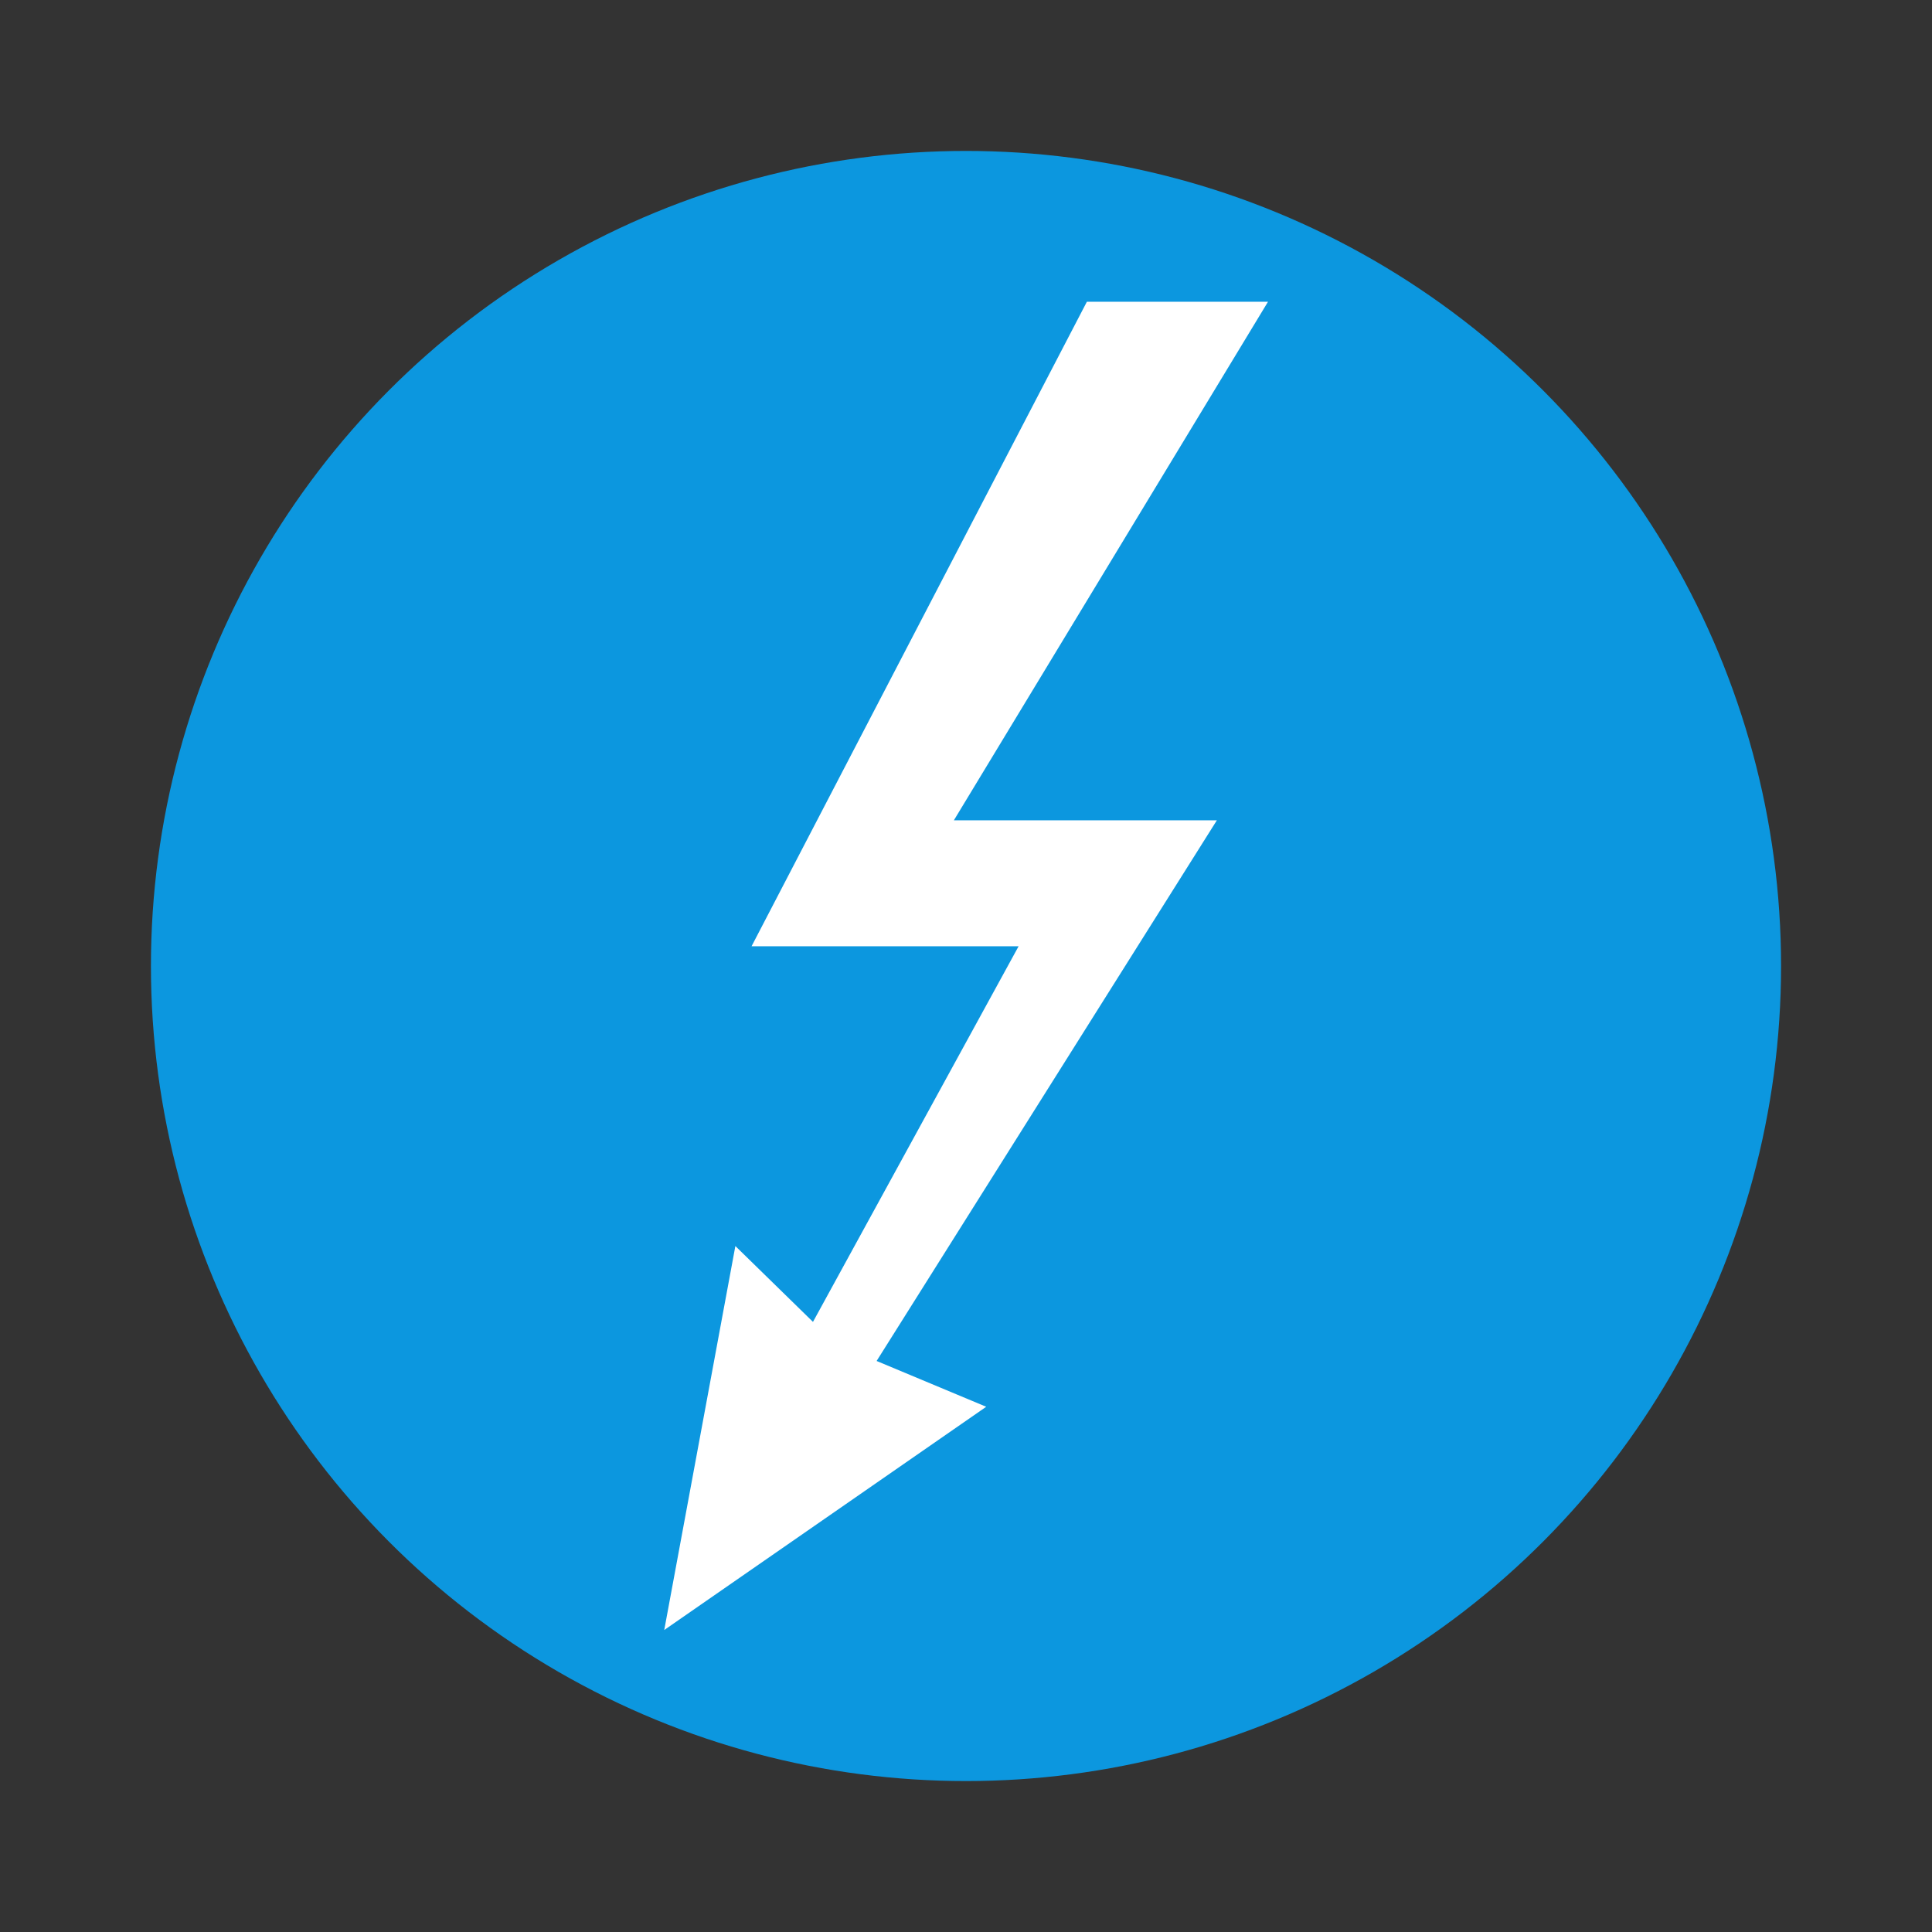
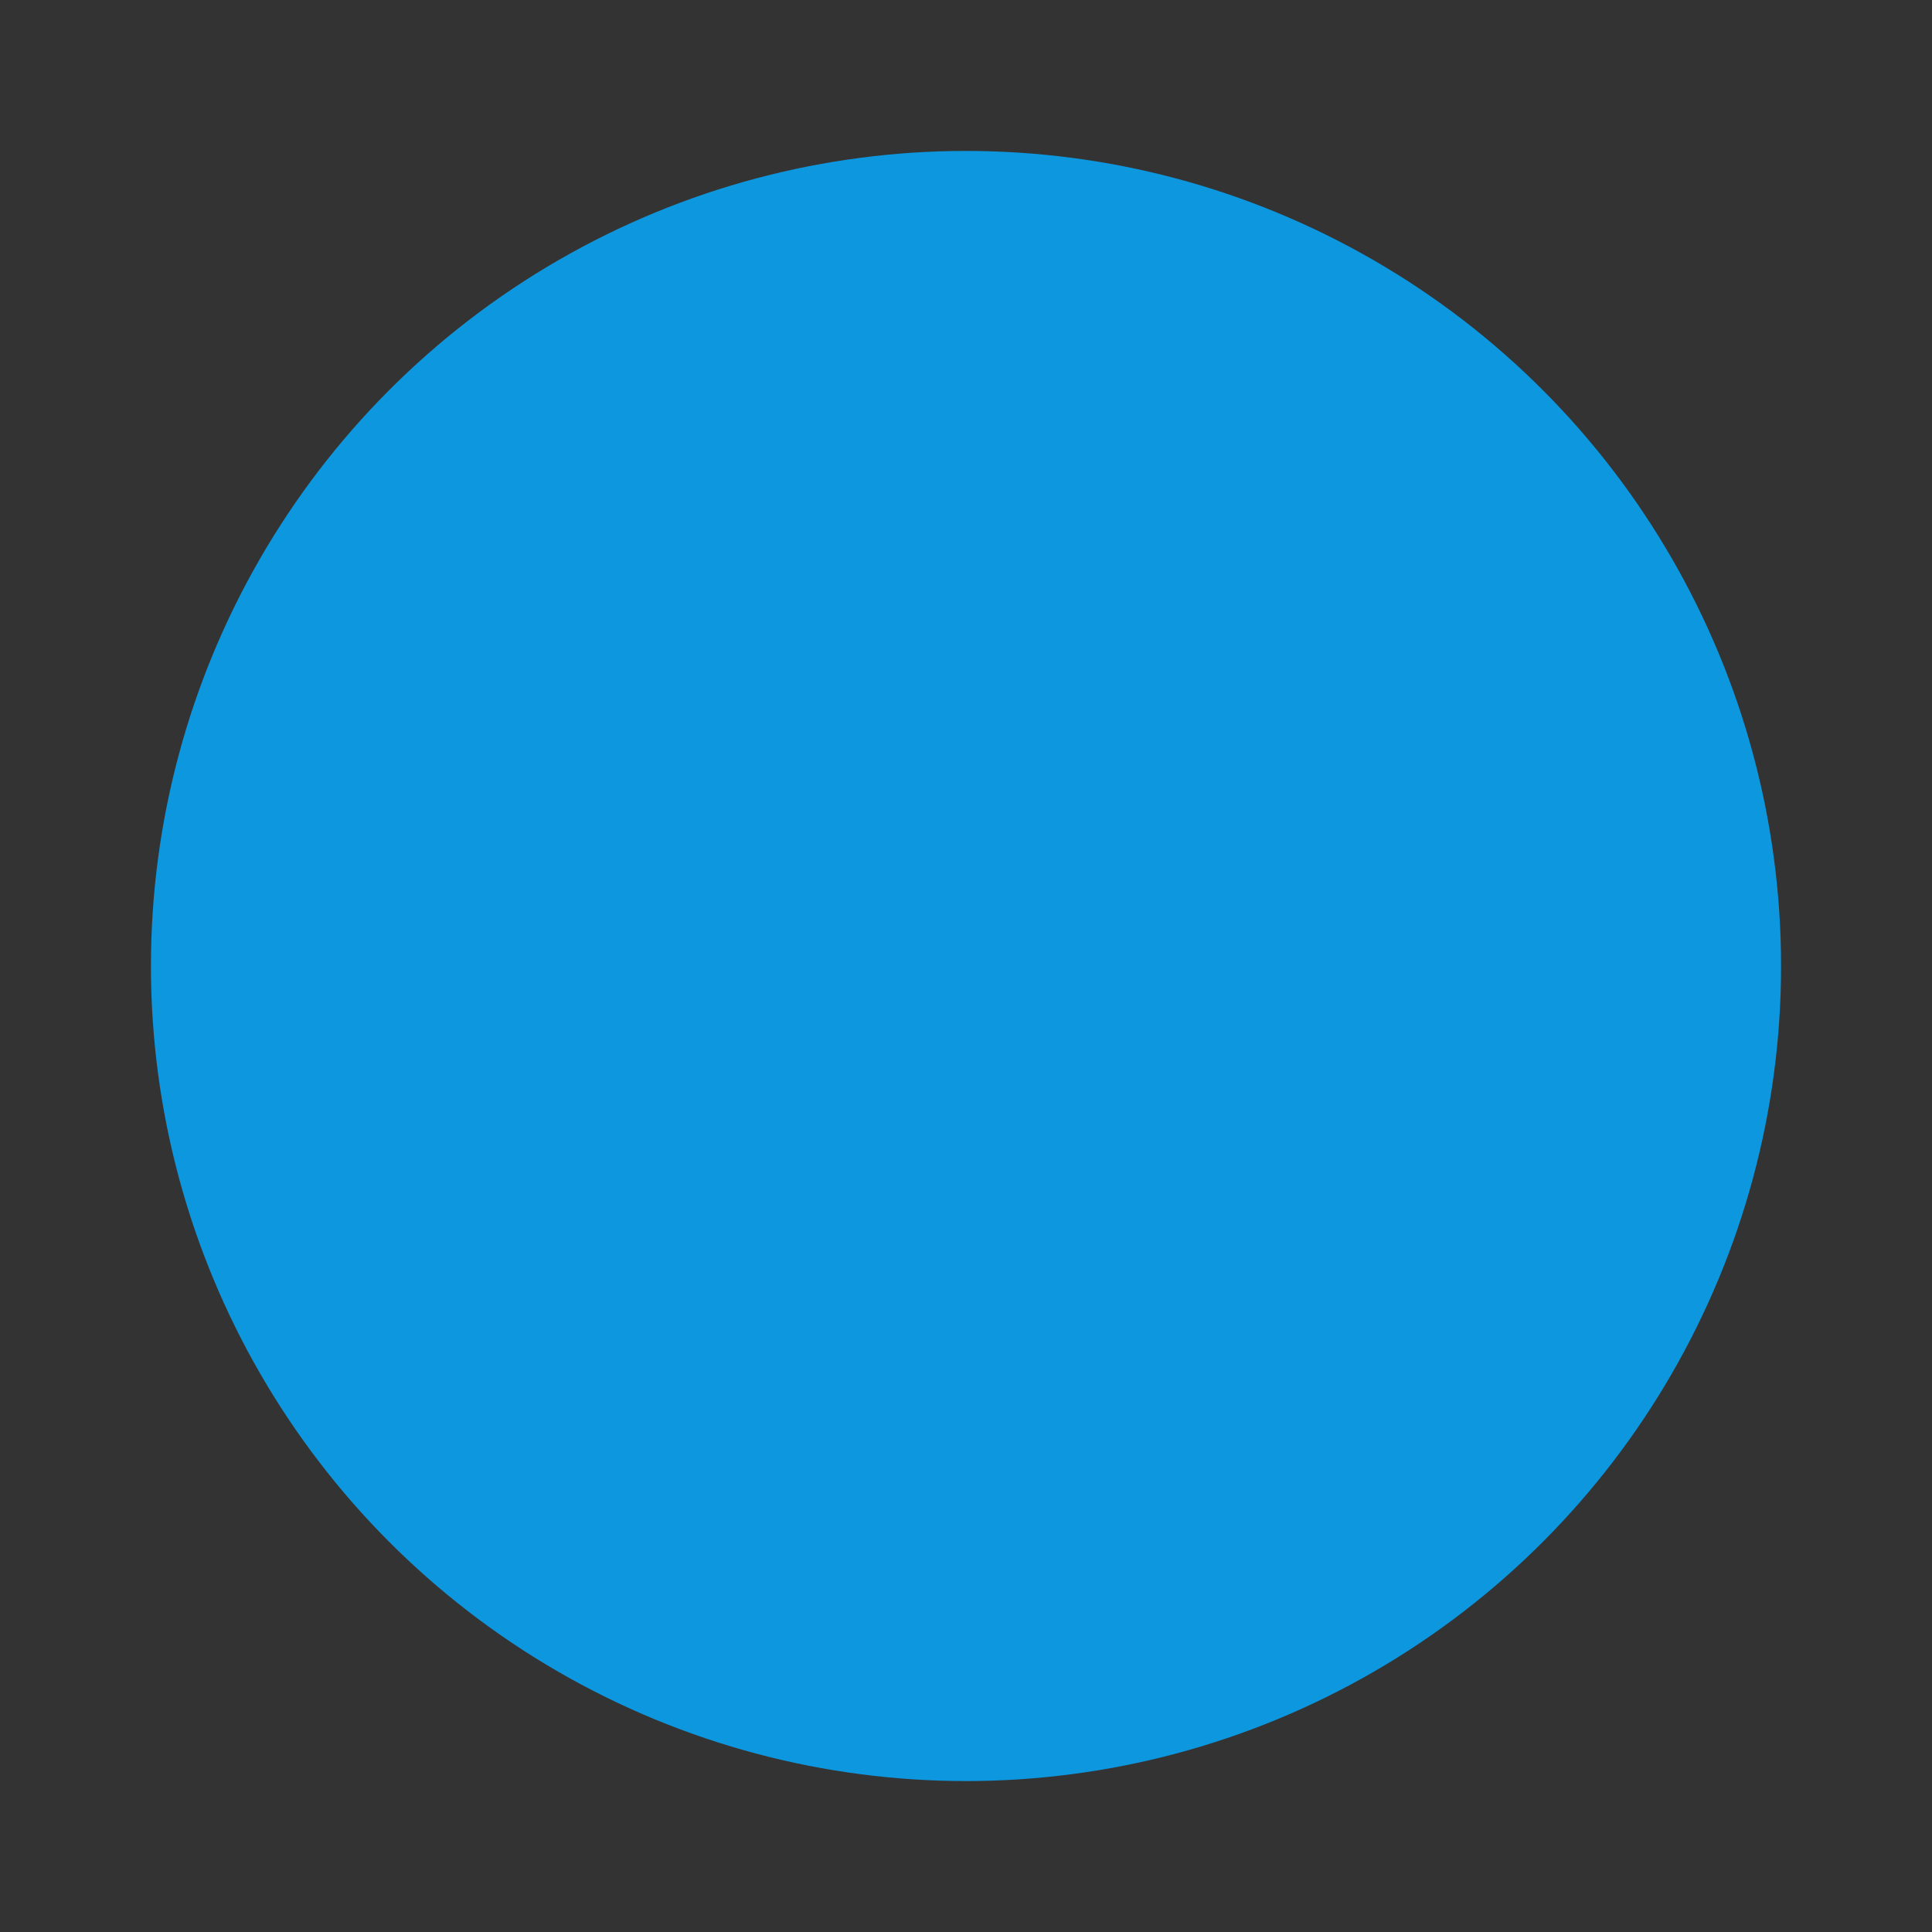
<svg xmlns="http://www.w3.org/2000/svg" width="64" height="64">
  <rect width="100%" height="100%" fill="#333333" stroke="none" />
  <circle cx="32" cy="32" r="27" fill="#0c97df" />
-   <path fill="#fff" fill-rule="evenodd" d="M36.004 9.996h6L31.598 27.174h8.712l-11.271 17.91 3.631 1.517-10.666 7.395 2.356-12.719 2.571 2.512 6.811-12.442h-8.846z" />
</svg>